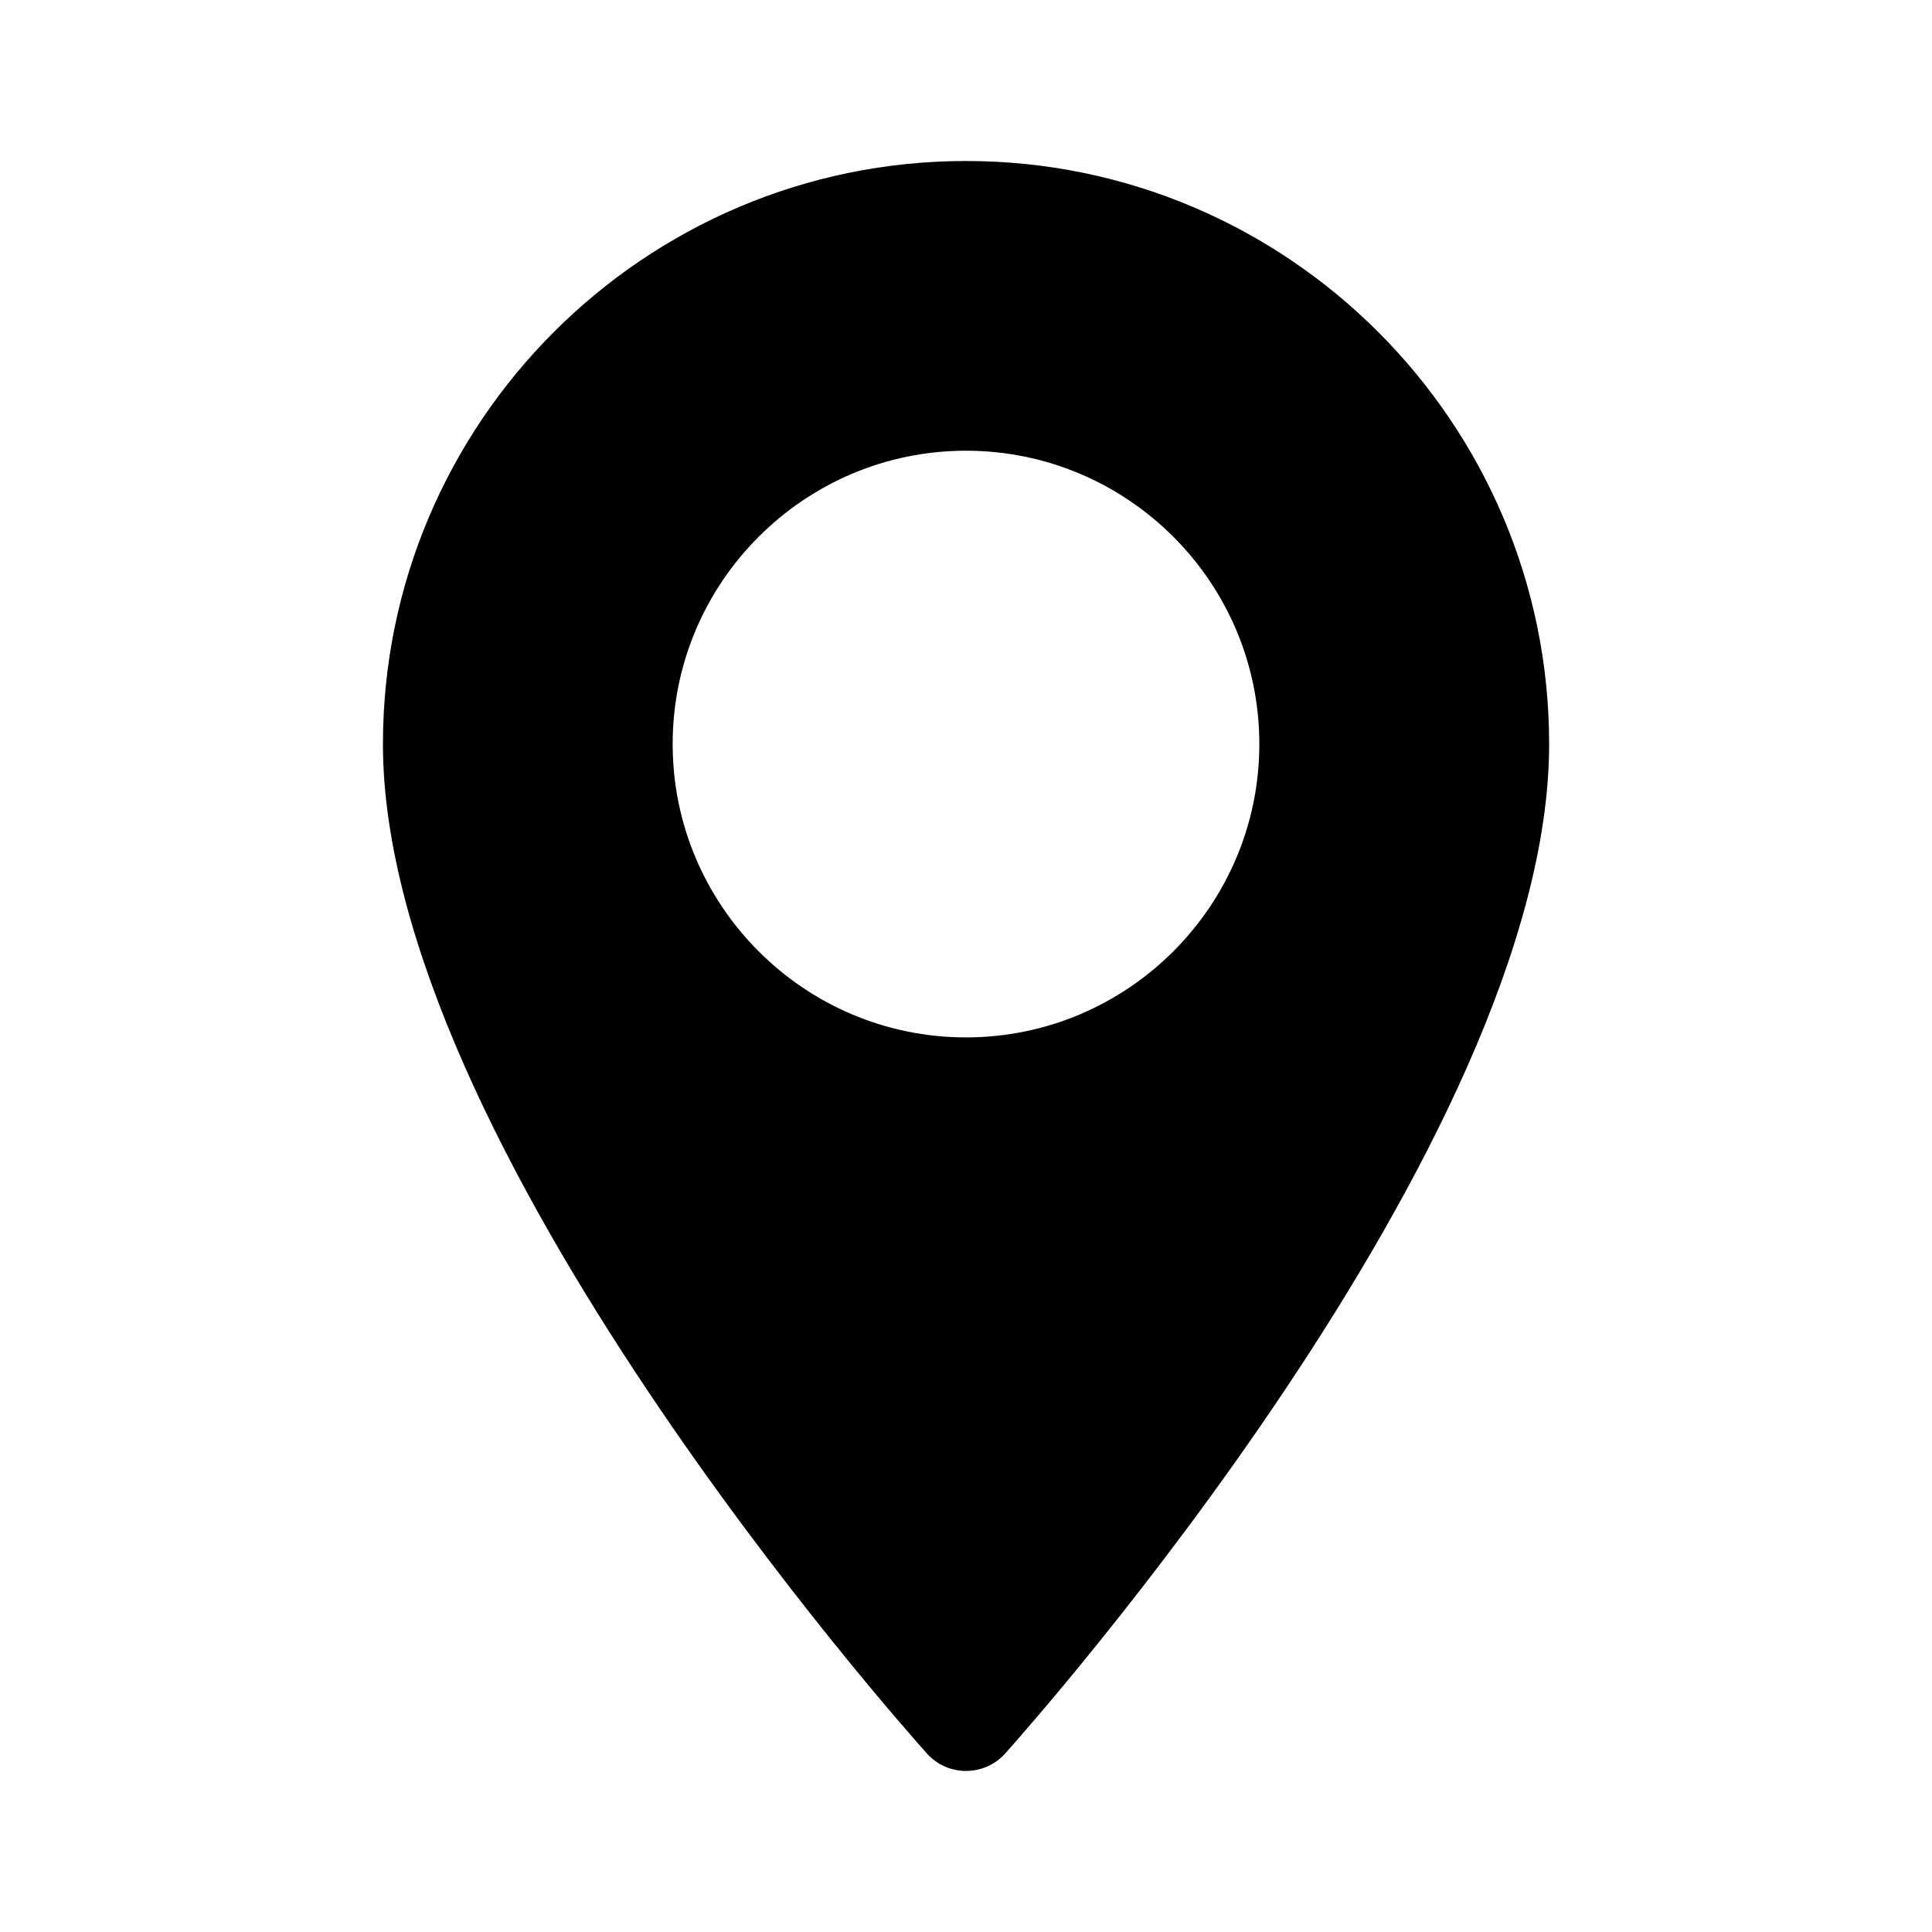
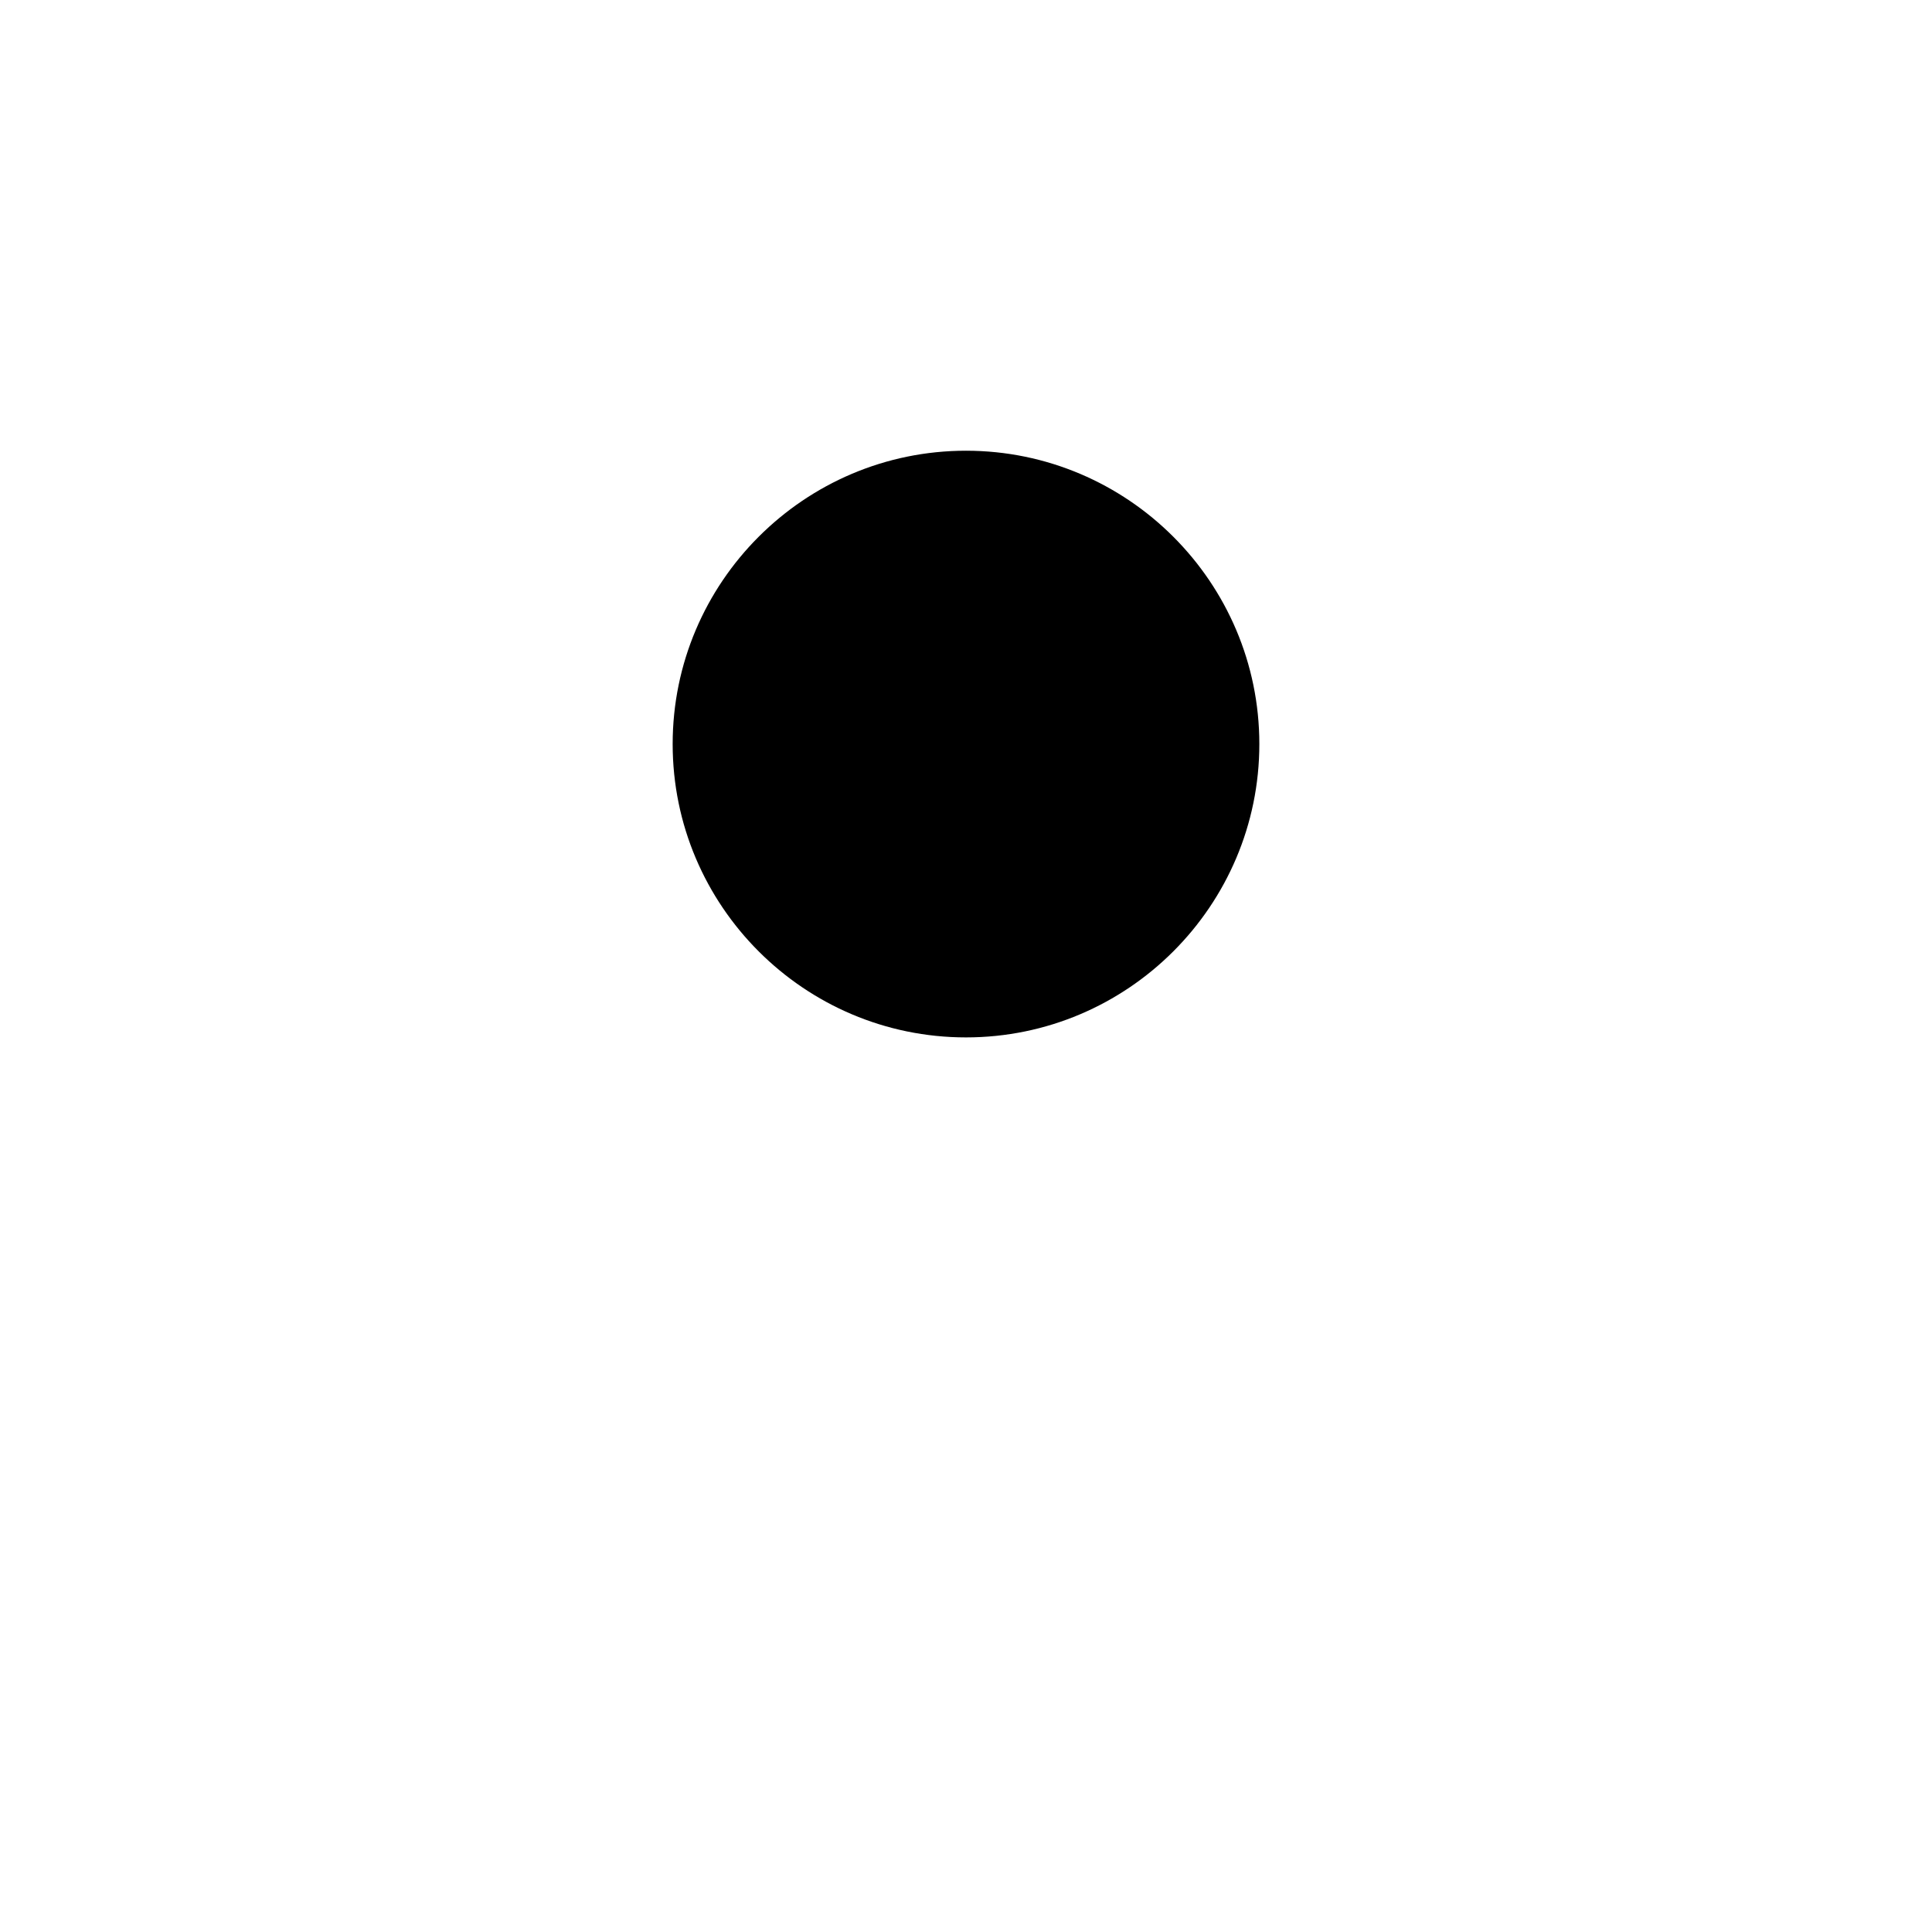
<svg xmlns="http://www.w3.org/2000/svg" fill="none" height="24" viewBox="0 0 24 24" width="24">
-   <path d="m12 2c-3.994 0-7.243 3.249-7.243 7.243 0 4.957 6.482 12.233 6.758 12.54.259.289.712.288.971 0 .276-.307 6.758-7.584 6.758-12.54-0-3.994-3.249-7.243-7.243-7.243zm0 10.887c-2.009 0-3.644-1.635-3.644-3.644 0-2.009 1.635-3.644 3.644-3.644 2.009 0 3.644 1.635 3.644 3.644 0 2.009-1.635 3.644-3.644 3.644z" fill="#000" />
+   <path d="m12 2zm0 10.887c-2.009 0-3.644-1.635-3.644-3.644 0-2.009 1.635-3.644 3.644-3.644 2.009 0 3.644 1.635 3.644 3.644 0 2.009-1.635 3.644-3.644 3.644z" fill="#000" />
</svg>